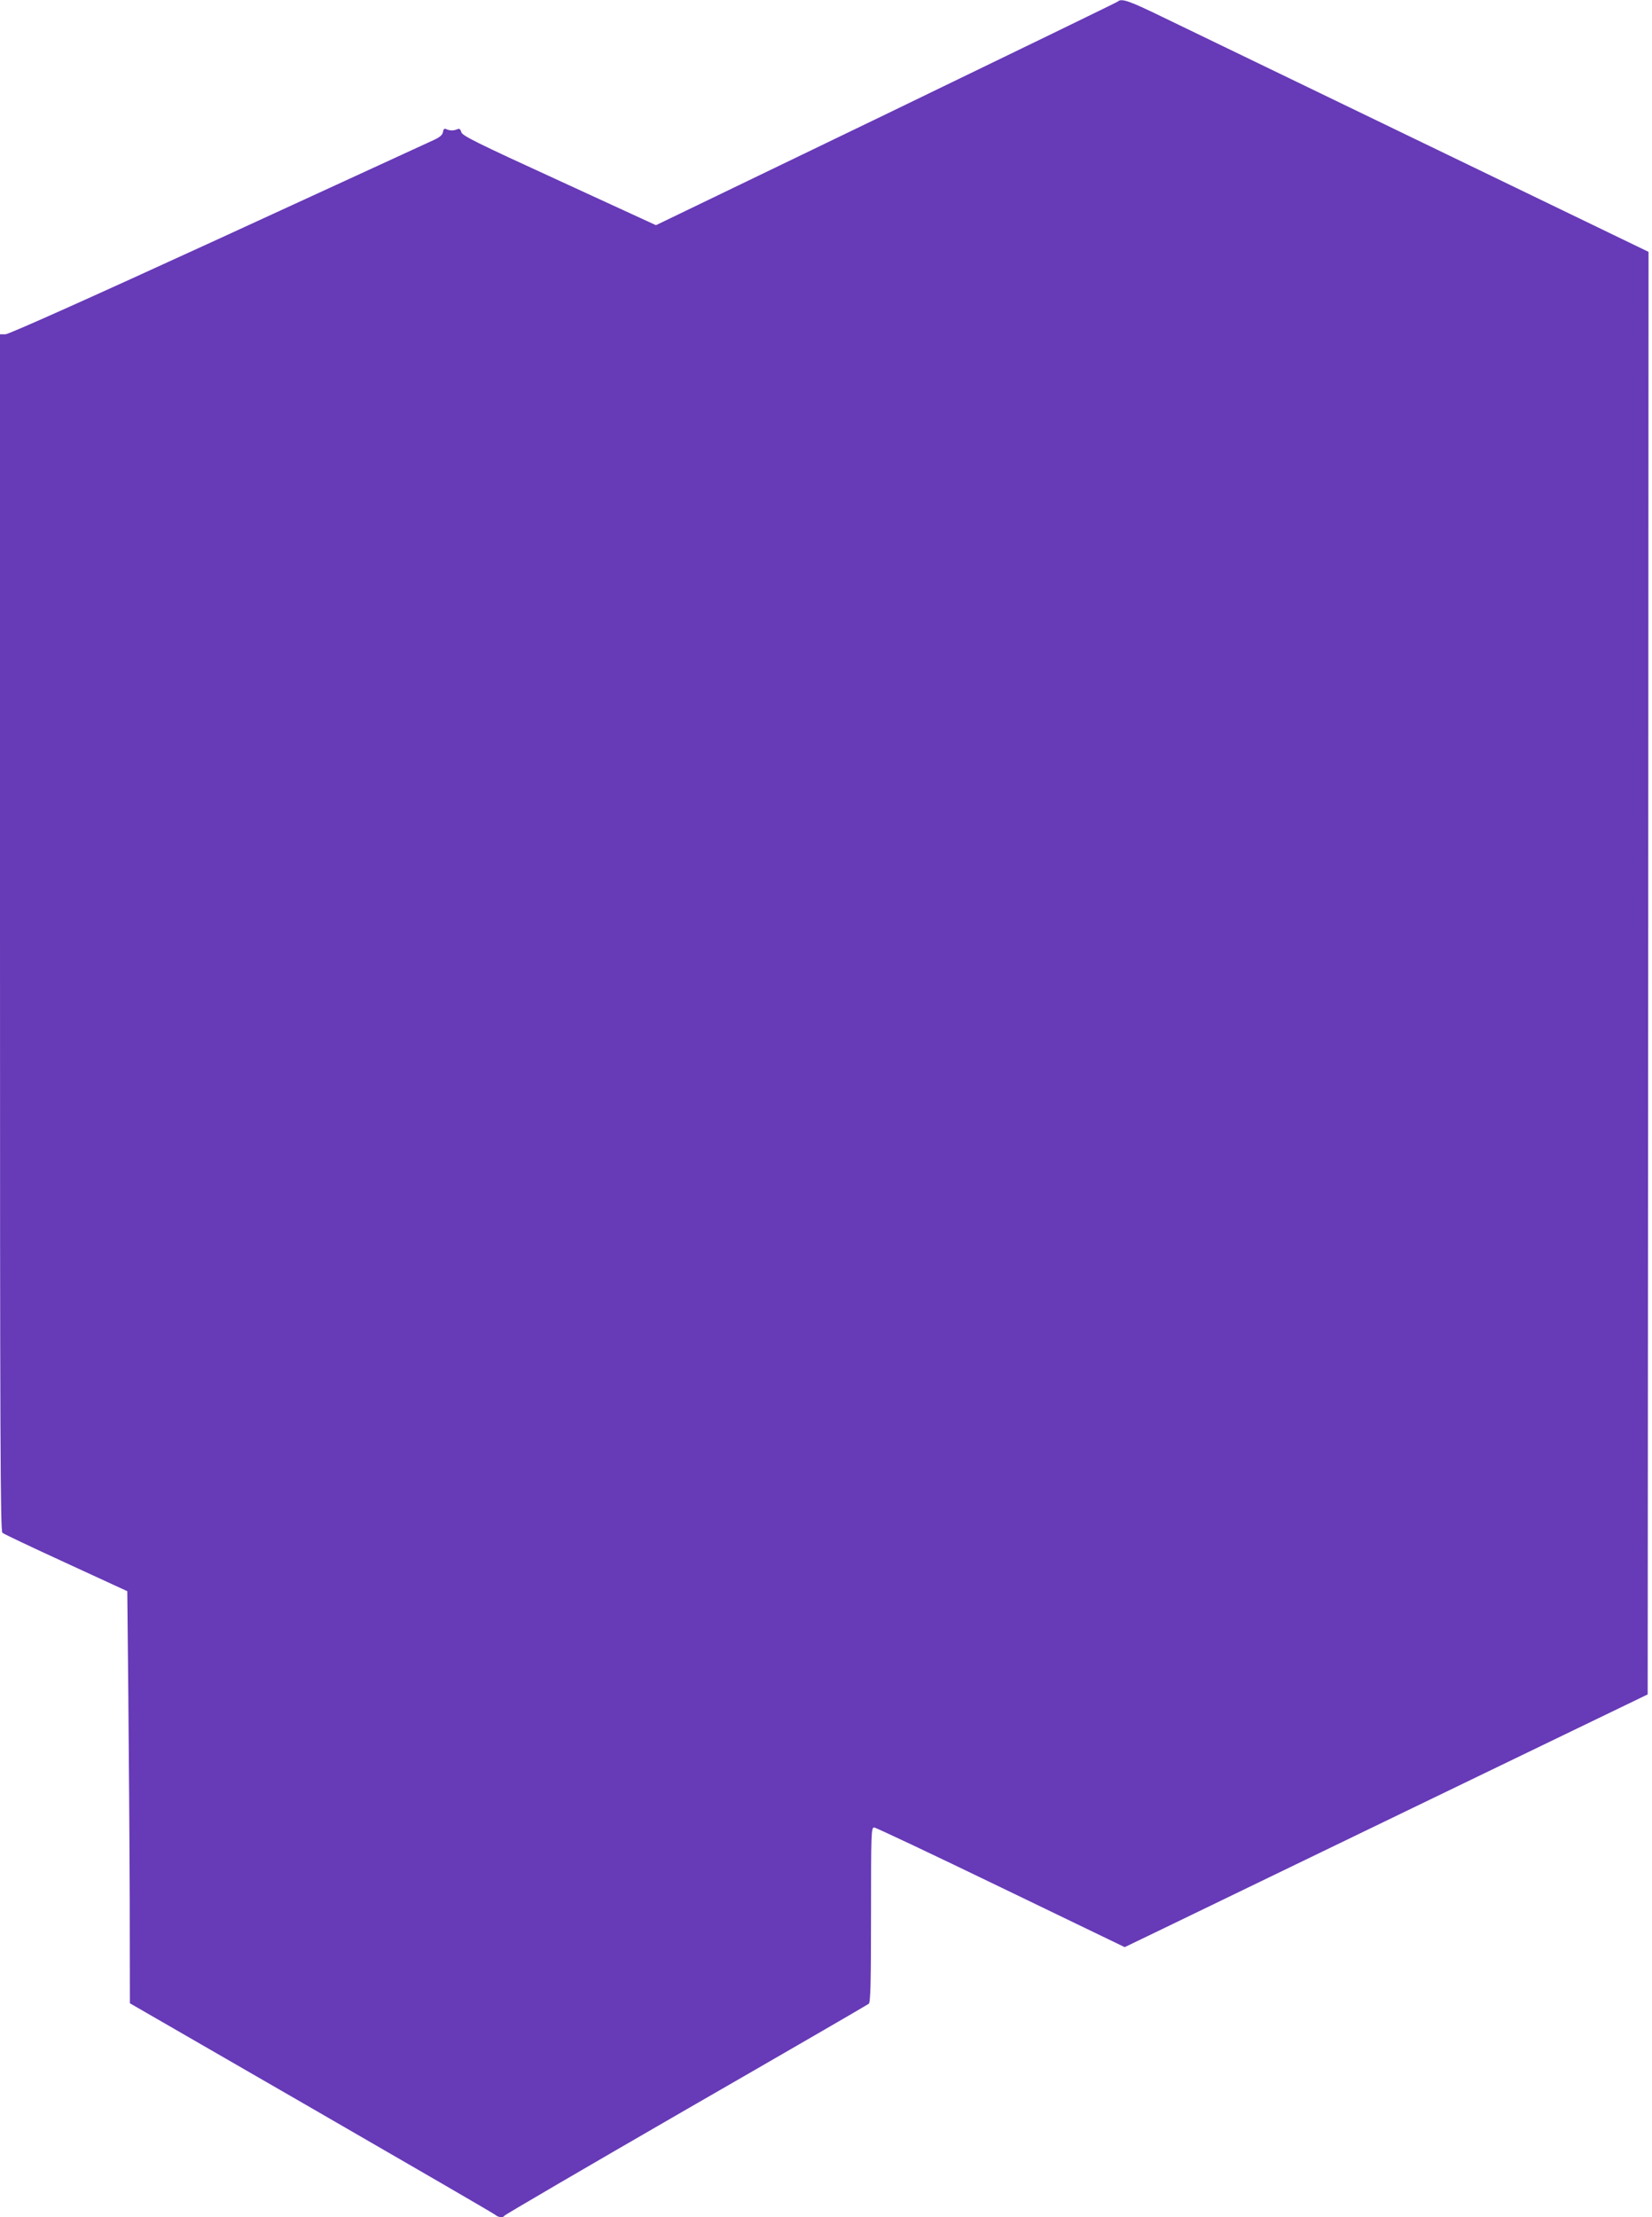
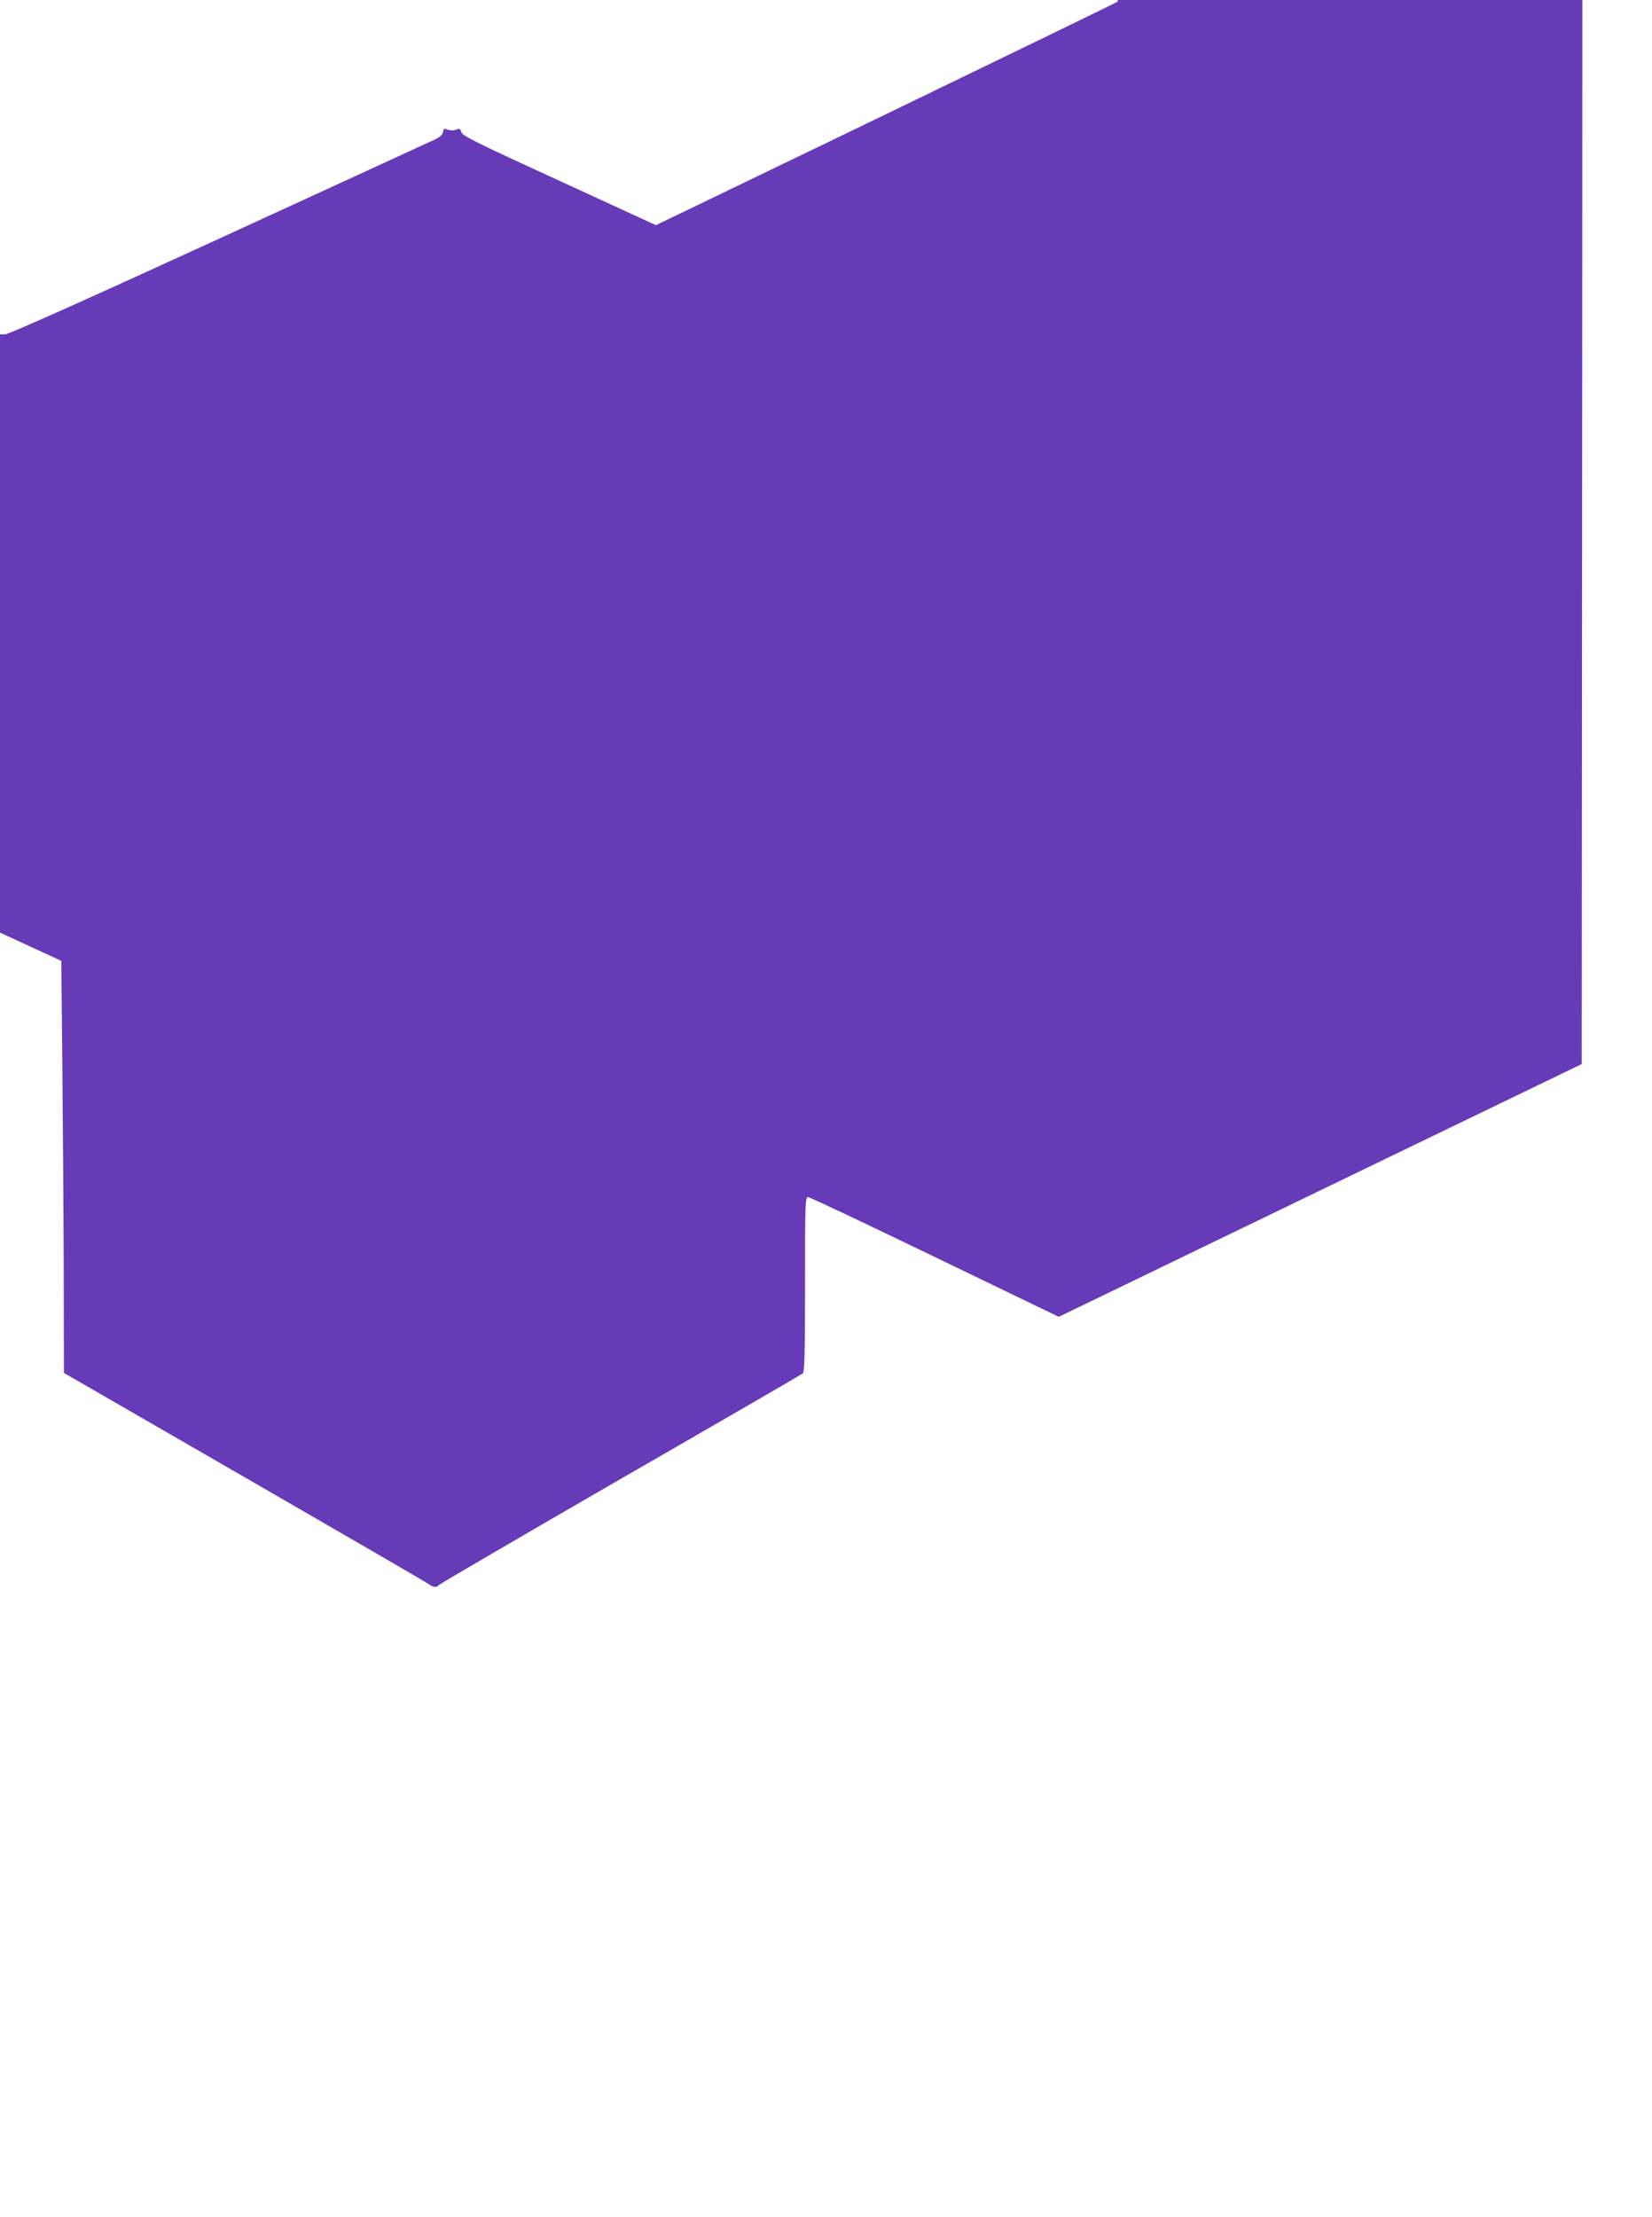
<svg xmlns="http://www.w3.org/2000/svg" version="1.0" width="954pt" height="1280pt" viewBox="0 0 954 1280" preserveAspectRatio="xMidYMid meet">
  <g transform="translate(0,1280) scale(0.1,-0.1)" fill="#673ab7" stroke="none">
-     <path d="M6455 12791 c-6 -5 -608 -297 -1338 -650 l-1329 -641 -559 257 c-481 220 -560 260 -565 280 -5 18 -11 22 -23 17 -21 -9 -42 -9 -63 0 -12 6 -17 2 -20 -16 -2 -16 -17 -29 -48 -44 -25 -12 -586 -269 -1247 -573 -759 -348 -1213 -551 -1232 -551 l-31 0 0 -3454 c0 -2942 2 -3455 14 -3465 8 -7 173 -85 367 -174 l354 -163 6 -594 c3 -327 7 -863 8 -1190 l1 -595 1047 -604 c577 -333 1055 -610 1064 -618 17 -15 46 -17 51 -5 2 5 473 280 1048 612 575 331 1051 607 1057 612 10 8 13 123 13 514 0 473 1 504 18 504 9 0 339 -156 732 -346 l715 -345 280 135 c154 75 834 403 1510 730 l1230 594 3 4164 2 4164 -1302 629 c-717 346 -1394 673 -1505 727 -193 94 -237 109 -258 89z" />
+     <path d="M6455 12791 c-6 -5 -608 -297 -1338 -650 l-1329 -641 -559 257 c-481 220 -560 260 -565 280 -5 18 -11 22 -23 17 -21 -9 -42 -9 -63 0 -12 6 -17 2 -20 -16 -2 -16 -17 -29 -48 -44 -25 -12 -586 -269 -1247 -573 -759 -348 -1213 -551 -1232 -551 l-31 0 0 -3454 l354 -163 6 -594 c3 -327 7 -863 8 -1190 l1 -595 1047 -604 c577 -333 1055 -610 1064 -618 17 -15 46 -17 51 -5 2 5 473 280 1048 612 575 331 1051 607 1057 612 10 8 13 123 13 514 0 473 1 504 18 504 9 0 339 -156 732 -346 l715 -345 280 135 c154 75 834 403 1510 730 l1230 594 3 4164 2 4164 -1302 629 c-717 346 -1394 673 -1505 727 -193 94 -237 109 -258 89z" />
  </g>
</svg>